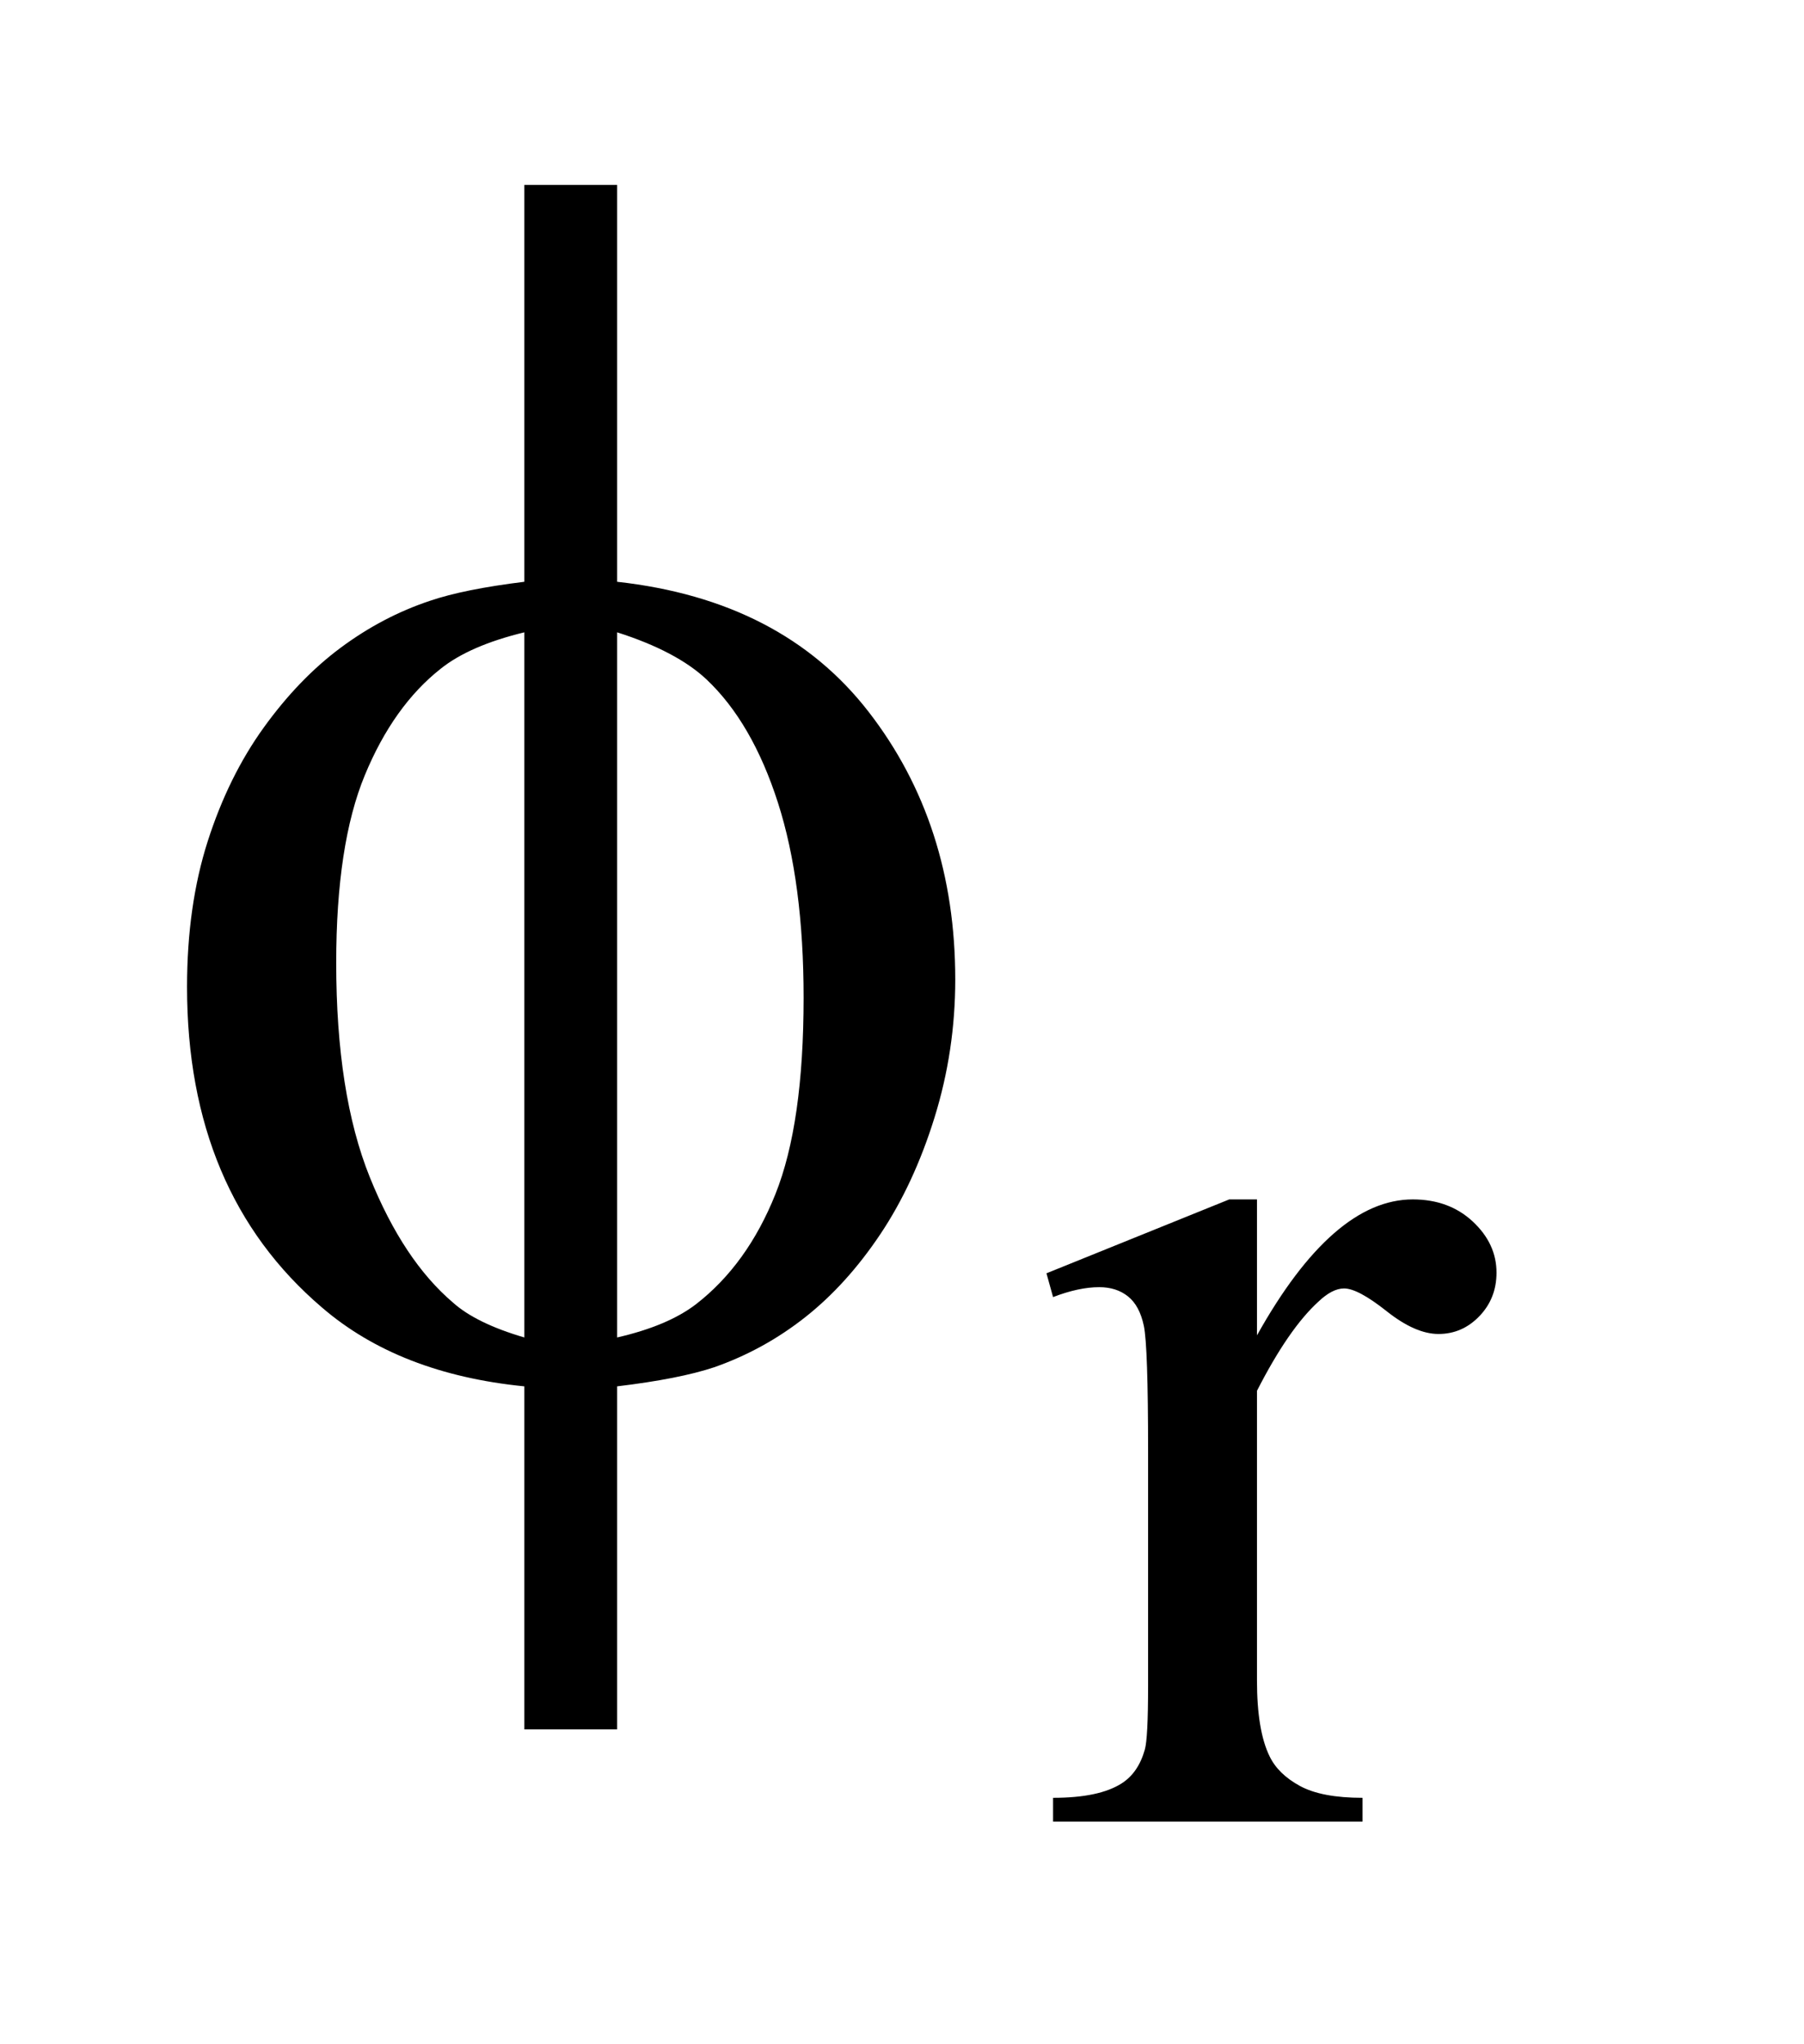
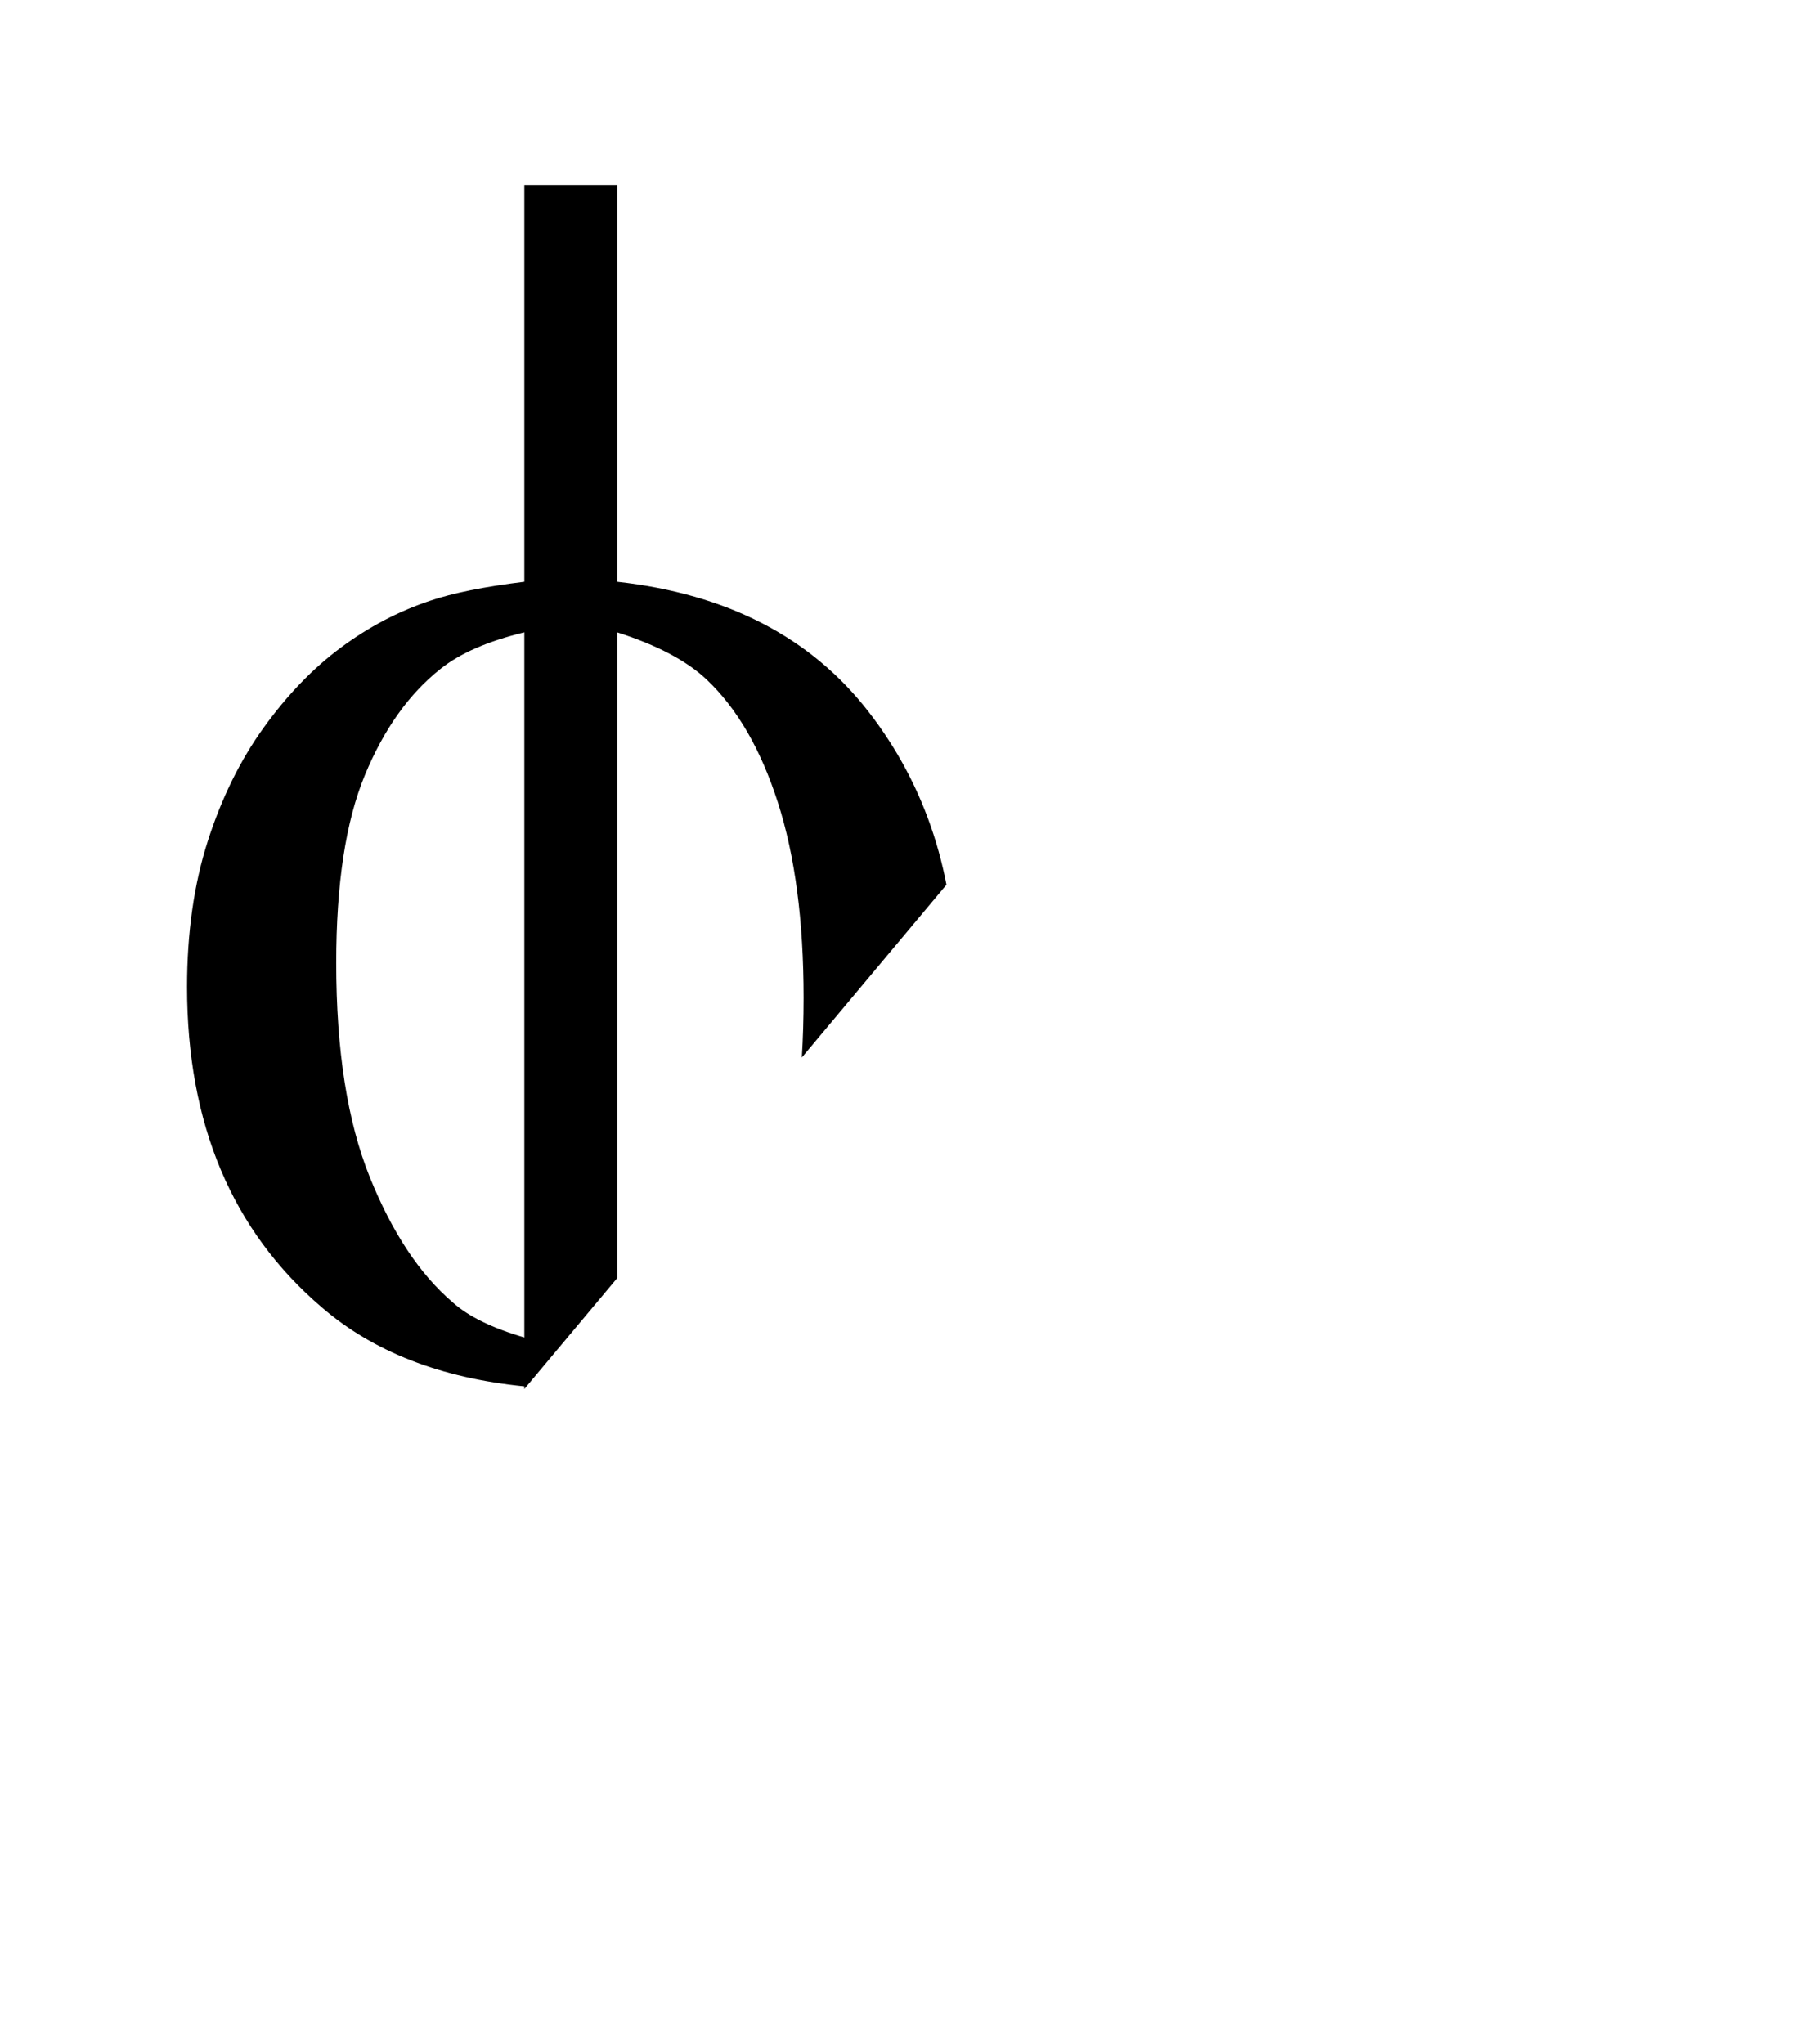
<svg xmlns="http://www.w3.org/2000/svg" stroke-dasharray="none" shape-rendering="auto" font-family="'Dialog'" text-rendering="auto" width="15" fill-opacity="1" color-interpolation="auto" color-rendering="auto" preserveAspectRatio="xMidYMid meet" font-size="12px" viewBox="0 0 15 17" fill="black" stroke="black" image-rendering="auto" stroke-miterlimit="10" stroke-linecap="square" stroke-linejoin="miter" font-style="normal" stroke-width="1" height="17" stroke-dashoffset="0" font-weight="normal" stroke-opacity="1">
  <defs id="genericDefs" />
  <g>
    <defs id="defs1">
      <clipPath clipPathUnits="userSpaceOnUse" id="clipPath1">
-         <path d="M1.034 2.757 L10.016 2.757 L10.016 13.489 L1.034 13.489 L1.034 2.757 Z" />
-       </clipPath>
+         </clipPath>
      <clipPath clipPathUnits="userSpaceOnUse" id="clipPath2">
-         <path d="M33.035 88.082 L33.035 430.949 L319.996 430.949 L319.996 88.082 Z" />
+         <path d="M33.035 88.082 L33.035 430.949 L319.996 88.082 Z" />
      </clipPath>
    </defs>
    <g transform="scale(1.576,1.576) translate(-1.034,-2.757) matrix(0.031,0,0,0.031,0,0)">
      <path d="M247.281 293.094 L247.281 316.234 Q260.203 293.094 273.797 293.094 Q279.969 293.094 284.008 296.859 Q288.047 300.625 288.047 305.562 Q288.047 309.938 285.133 312.969 Q282.219 316 278.172 316 Q274.234 316 269.352 312.125 Q264.469 308.25 262.109 308.25 Q260.094 308.25 257.734 310.5 Q252.672 315.109 247.281 325.672 L247.281 374.969 Q247.281 383.5 249.422 387.875 Q250.875 390.906 254.586 392.93 Q258.297 394.953 265.25 394.953 L265.25 399 L212.578 399 L212.578 394.953 Q220.438 394.953 224.266 392.484 Q227.078 390.688 228.188 386.766 Q228.75 384.844 228.75 375.859 L228.75 336 Q228.75 318.031 228.023 314.602 Q227.297 311.172 225.328 309.602 Q223.359 308.031 220.438 308.031 Q216.969 308.031 212.578 309.719 L211.453 305.672 L242.562 293.094 L247.281 293.094 Z" stroke="none" clip-path="url(#clipPath2)" />
    </g>
    <g transform="matrix(0.049,0,0,0.049,-1.629,-4.344)">
      <path d="M137.969 187.391 Q165.953 190.484 180.648 209.469 Q195.344 228.453 195.344 254.891 Q195.344 266.984 191.828 278.305 Q188.312 289.625 182.617 298.133 Q176.922 306.641 169.891 312.195 Q162.859 317.75 154.422 320.703 Q148.516 322.672 137.969 323.938 L137.969 382.156 L122.219 382.156 L122.219 323.938 Q100.984 321.828 87.906 310.578 Q64.984 291.031 64.984 256.156 Q64.984 242.375 68.5 231.406 Q72.016 220.438 77.992 212.141 Q83.969 203.844 91.07 198.57 Q98.172 193.297 106.188 190.625 Q111.953 188.656 122.219 187.391 L122.219 120.031 L137.969 120.031 L137.969 187.391 ZM122.219 195.969 Q112.938 198.219 108.016 202.156 Q100 208.484 95.148 220.227 Q90.297 231.969 90.297 252.078 Q90.297 274.297 95.992 288.43 Q101.688 302.562 110.125 309.734 Q114.062 313.25 122.219 315.641 L122.219 195.969 ZM137.969 315.641 Q146.547 313.672 151.328 310.016 Q160.047 303.266 164.828 291.312 Q169.609 279.359 169.609 257.984 Q169.609 238.438 165.25 224.867 Q160.891 211.297 153.156 203.984 Q148.094 199.203 137.969 195.969 L137.969 315.641 Z" stroke="none" clip-path="url(#clipPath2)" />
    </g>
  </g>
</svg>